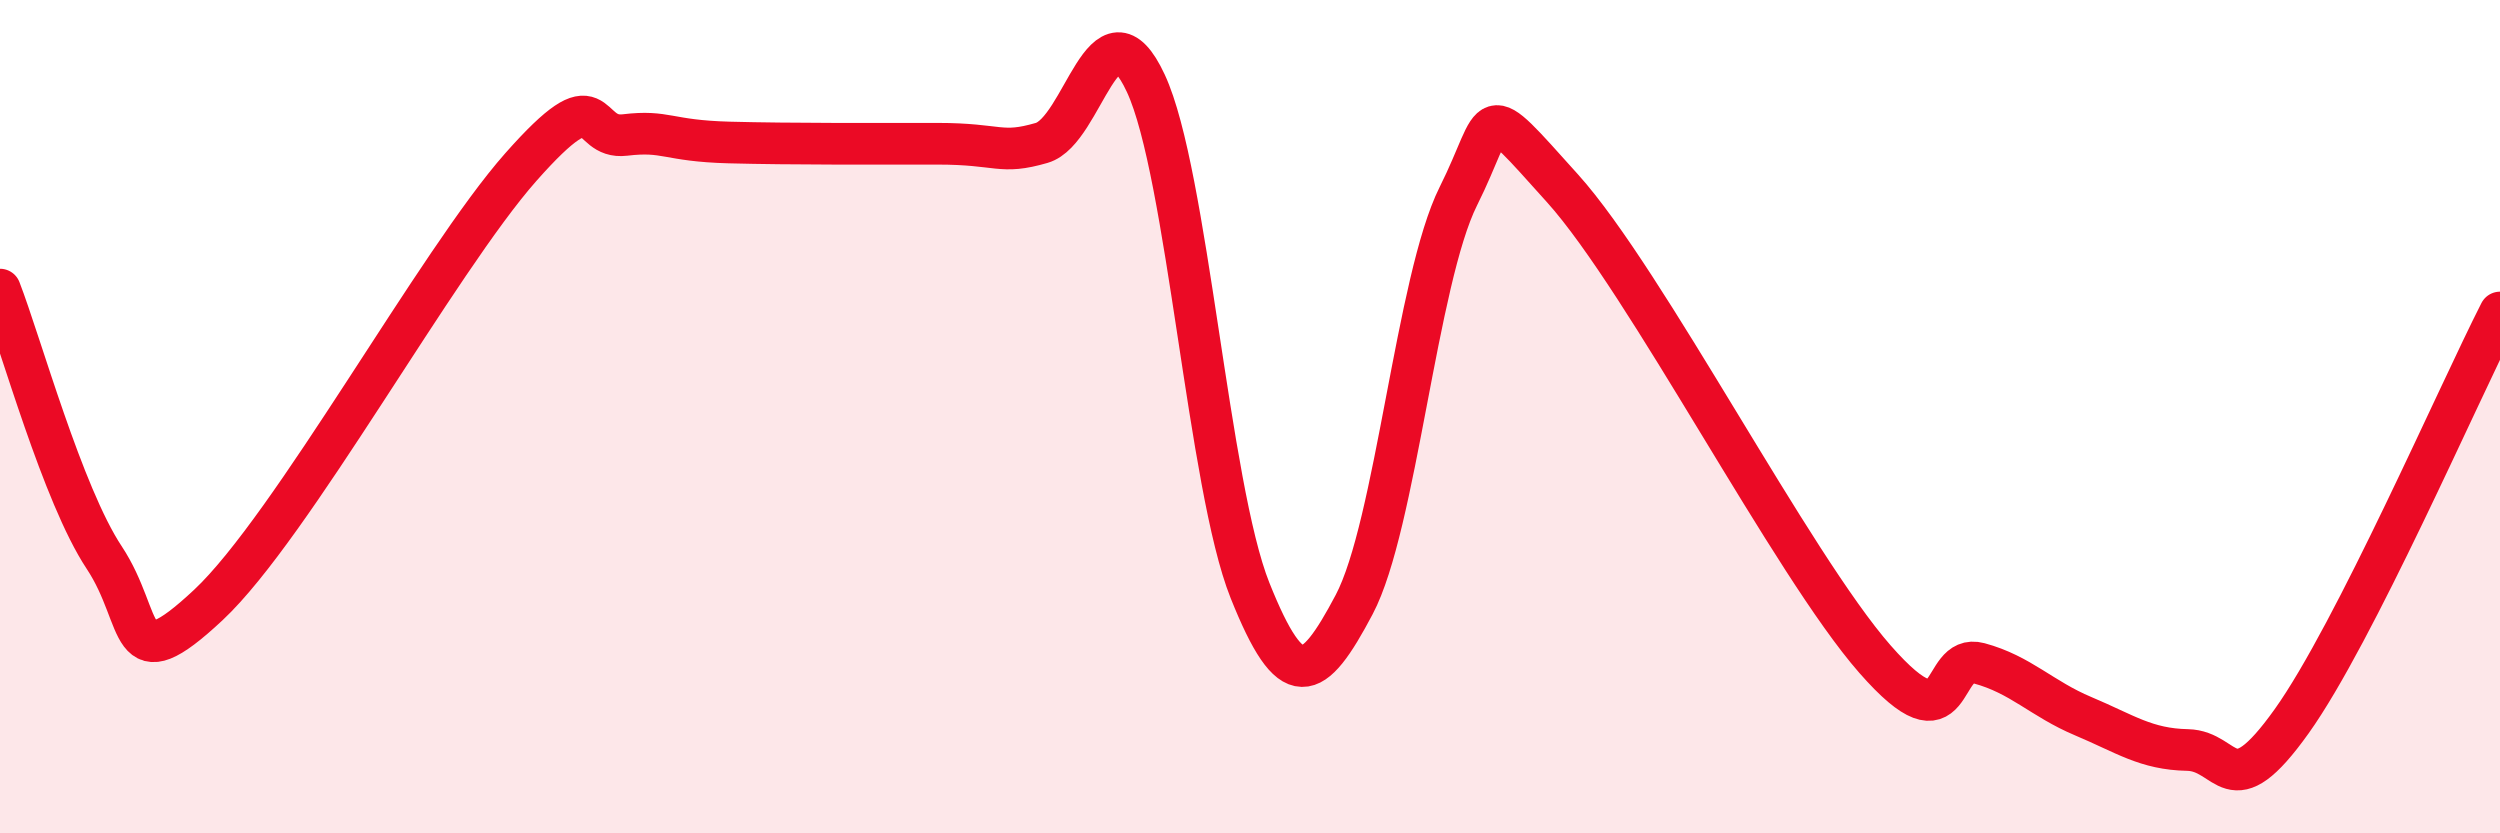
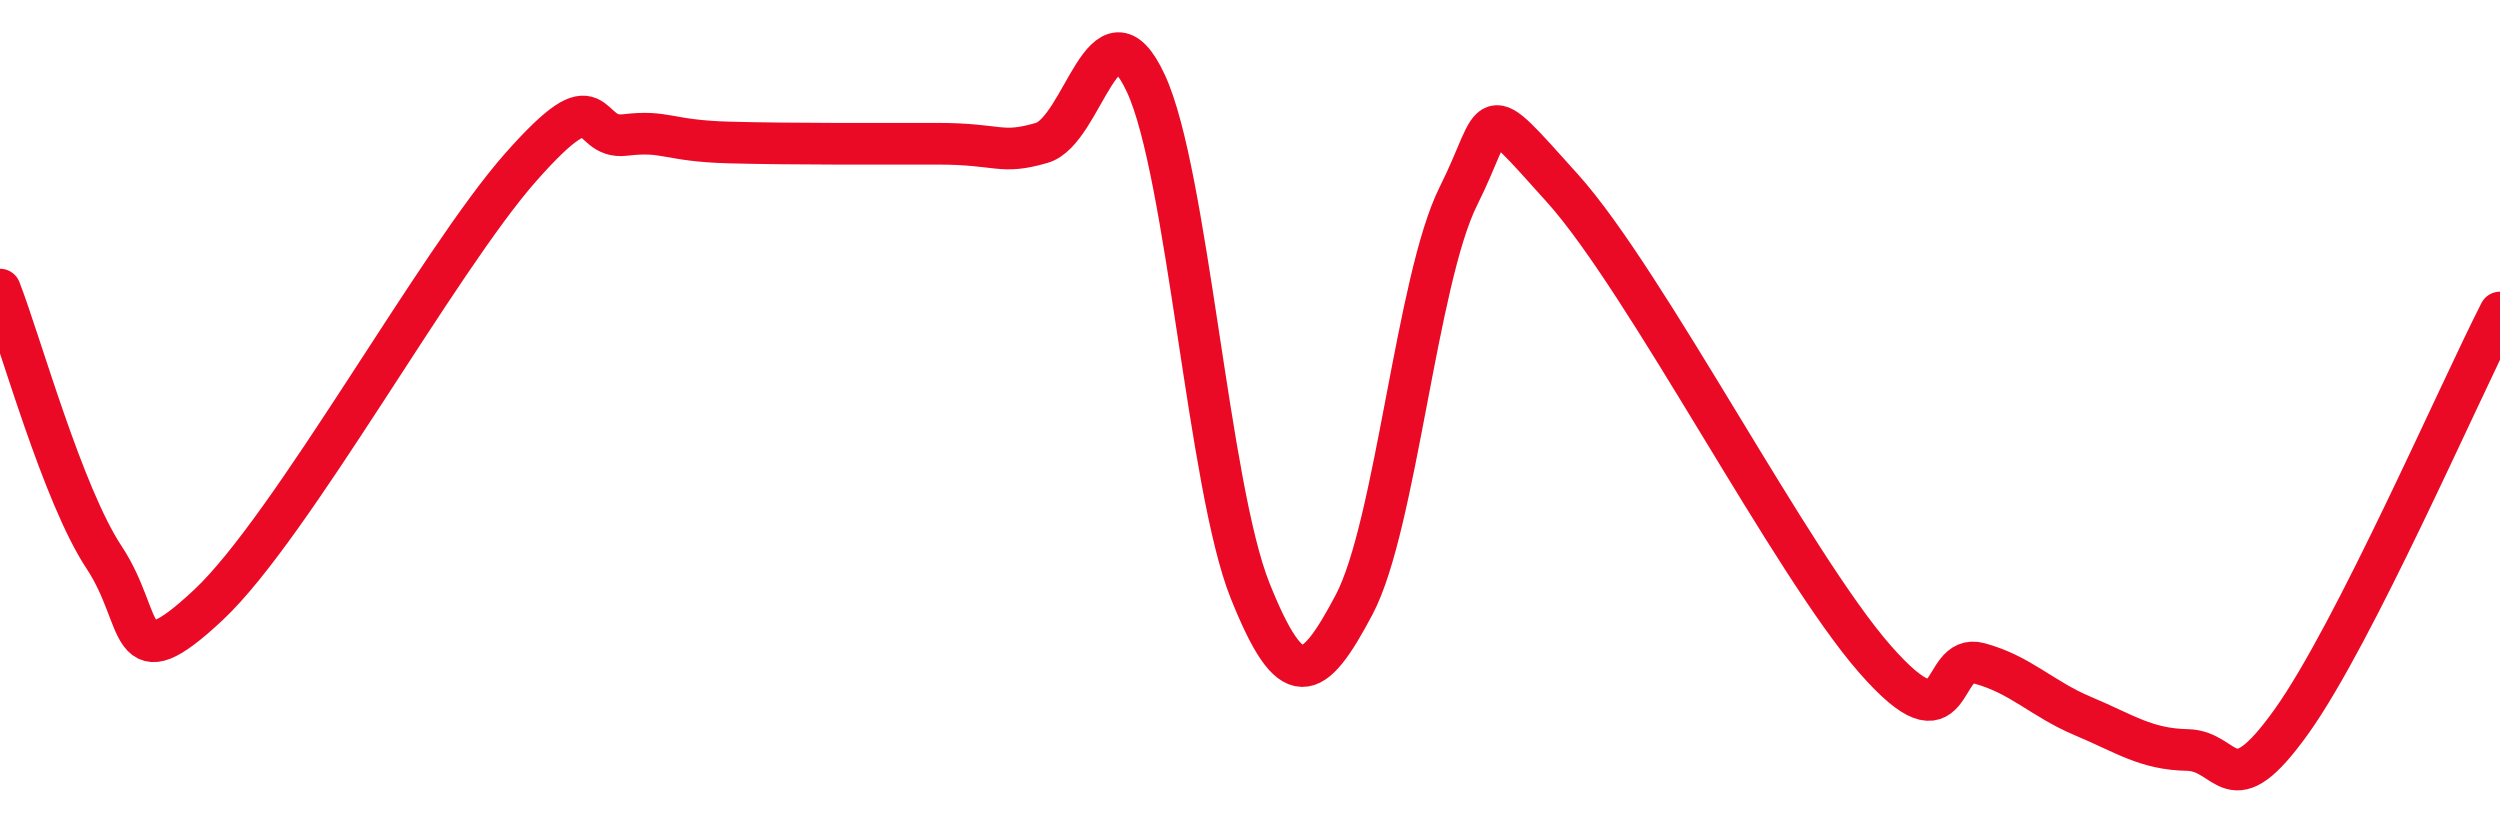
<svg xmlns="http://www.w3.org/2000/svg" width="60" height="20" viewBox="0 0 60 20">
-   <path d="M 0,6.95 C 0.5,8.24 1.5,11.87 2.5,13.38 C 3.5,14.89 3,16.39 5,14.52 C 7,12.65 10.5,6.27 12.5,4.01 C 14.5,1.75 14,3.36 15,3.24 C 16,3.12 16,3.38 17.5,3.42 C 19,3.46 21,3.45 22.5,3.45 C 24,3.45 24,3.72 25,3.43 C 26,3.14 26.5,-0.15 27.5,2 C 28.5,4.15 29,11.67 30,14.17 C 31,16.67 31.5,16.4 32.5,14.51 C 33.5,12.62 34,6.71 35,4.71 C 36,2.71 35.5,2.3 37.5,4.52 C 39.5,6.74 43,13.54 45,15.82 C 47,18.1 46.5,15.65 47.5,15.92 C 48.5,16.19 49,16.77 50,17.19 C 51,17.61 51.5,17.98 52.5,18 C 53.5,18.02 53.5,19.41 55,17.31 C 56.5,15.21 59,9.46 60,7.5L60 20L0 20Z" fill="#EB0A25" opacity="0.1" stroke-linecap="round" stroke-linejoin="round" />
  <path d="M 0,6.95 C 0.5,8.24 1.5,11.87 2.5,13.38 C 3.5,14.89 3,16.39 5,14.52 C 7,12.65 10.5,6.27 12.5,4.01 C 14.5,1.75 14,3.36 15,3.24 C 16,3.12 16,3.38 17.5,3.42 C 19,3.46 21,3.45 22.5,3.45 C 24,3.45 24,3.72 25,3.43 C 26,3.14 26.5,-0.15 27.5,2 C 28.5,4.15 29,11.67 30,14.17 C 31,16.67 31.5,16.4 32.5,14.51 C 33.5,12.62 34,6.71 35,4.71 C 36,2.71 35.5,2.3 37.5,4.52 C 39.5,6.74 43,13.54 45,15.82 C 47,18.1 46.5,15.65 47.5,15.92 C 48.5,16.19 49,16.77 50,17.19 C 51,17.61 51.5,17.98 52.5,18 C 53.5,18.02 53.5,19.41 55,17.31 C 56.5,15.21 59,9.46 60,7.5" stroke="#EB0A25" stroke-width="1" fill="none" stroke-linecap="round" stroke-linejoin="round" />
</svg>